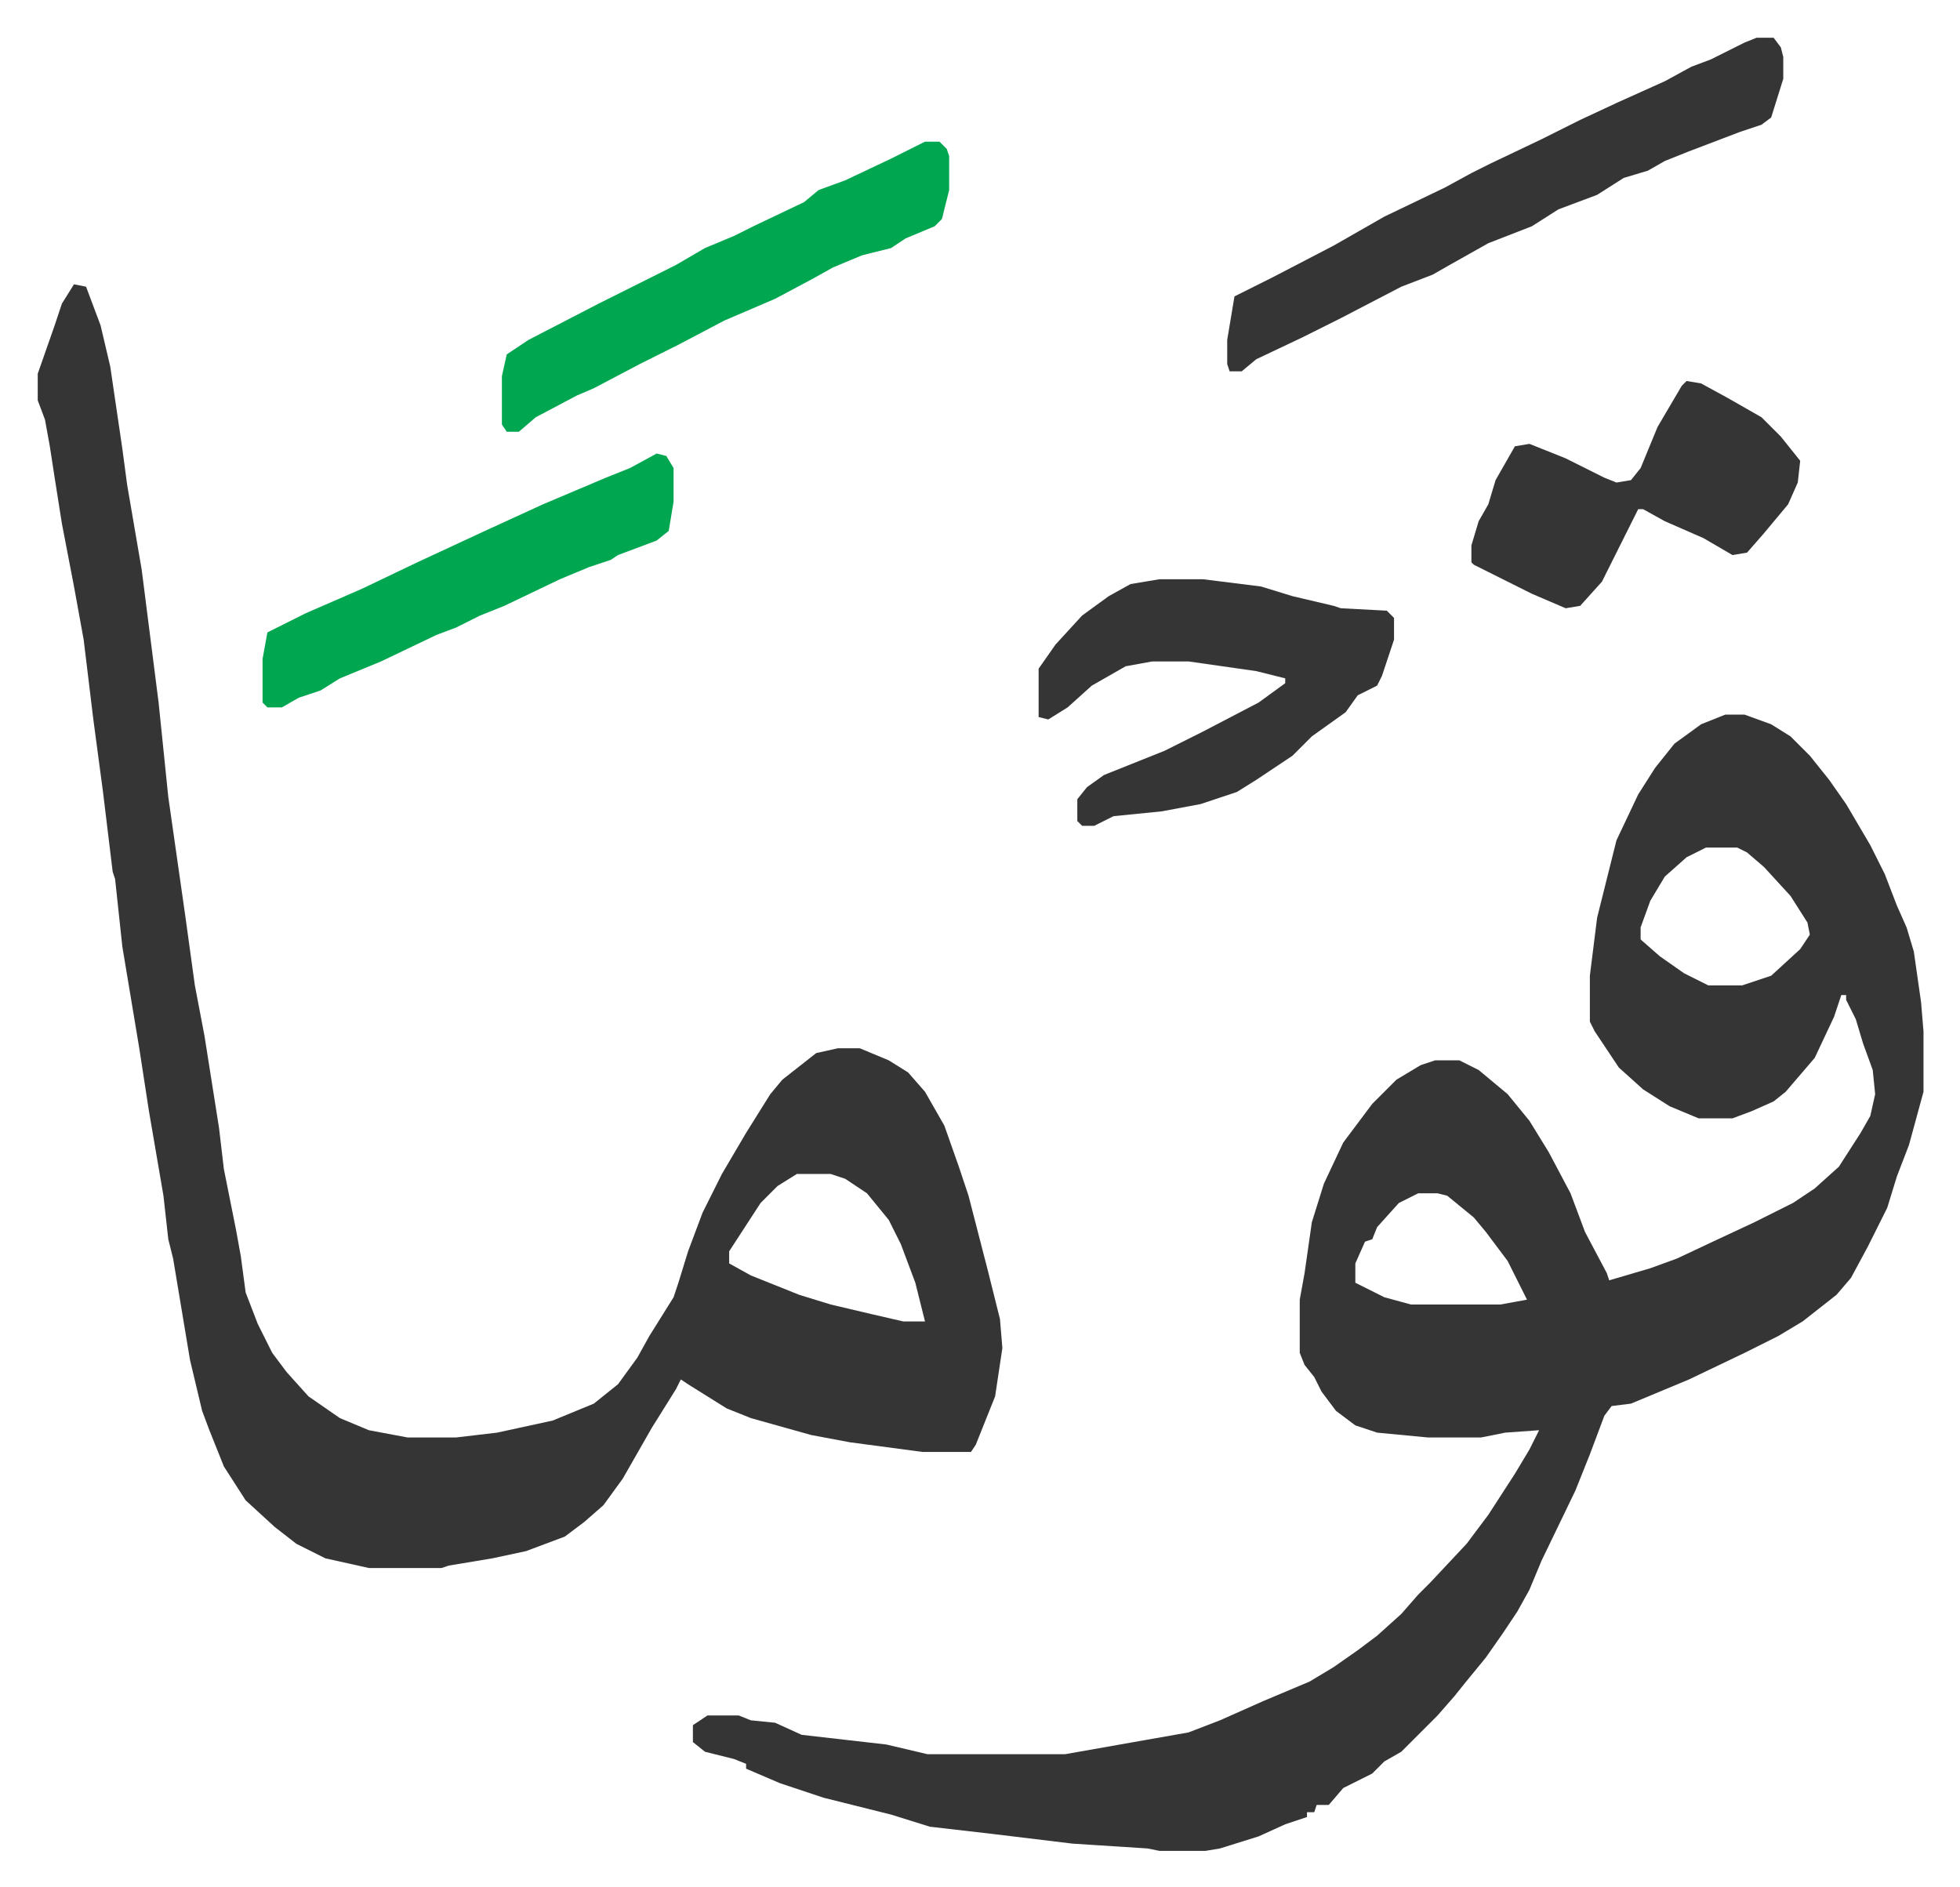
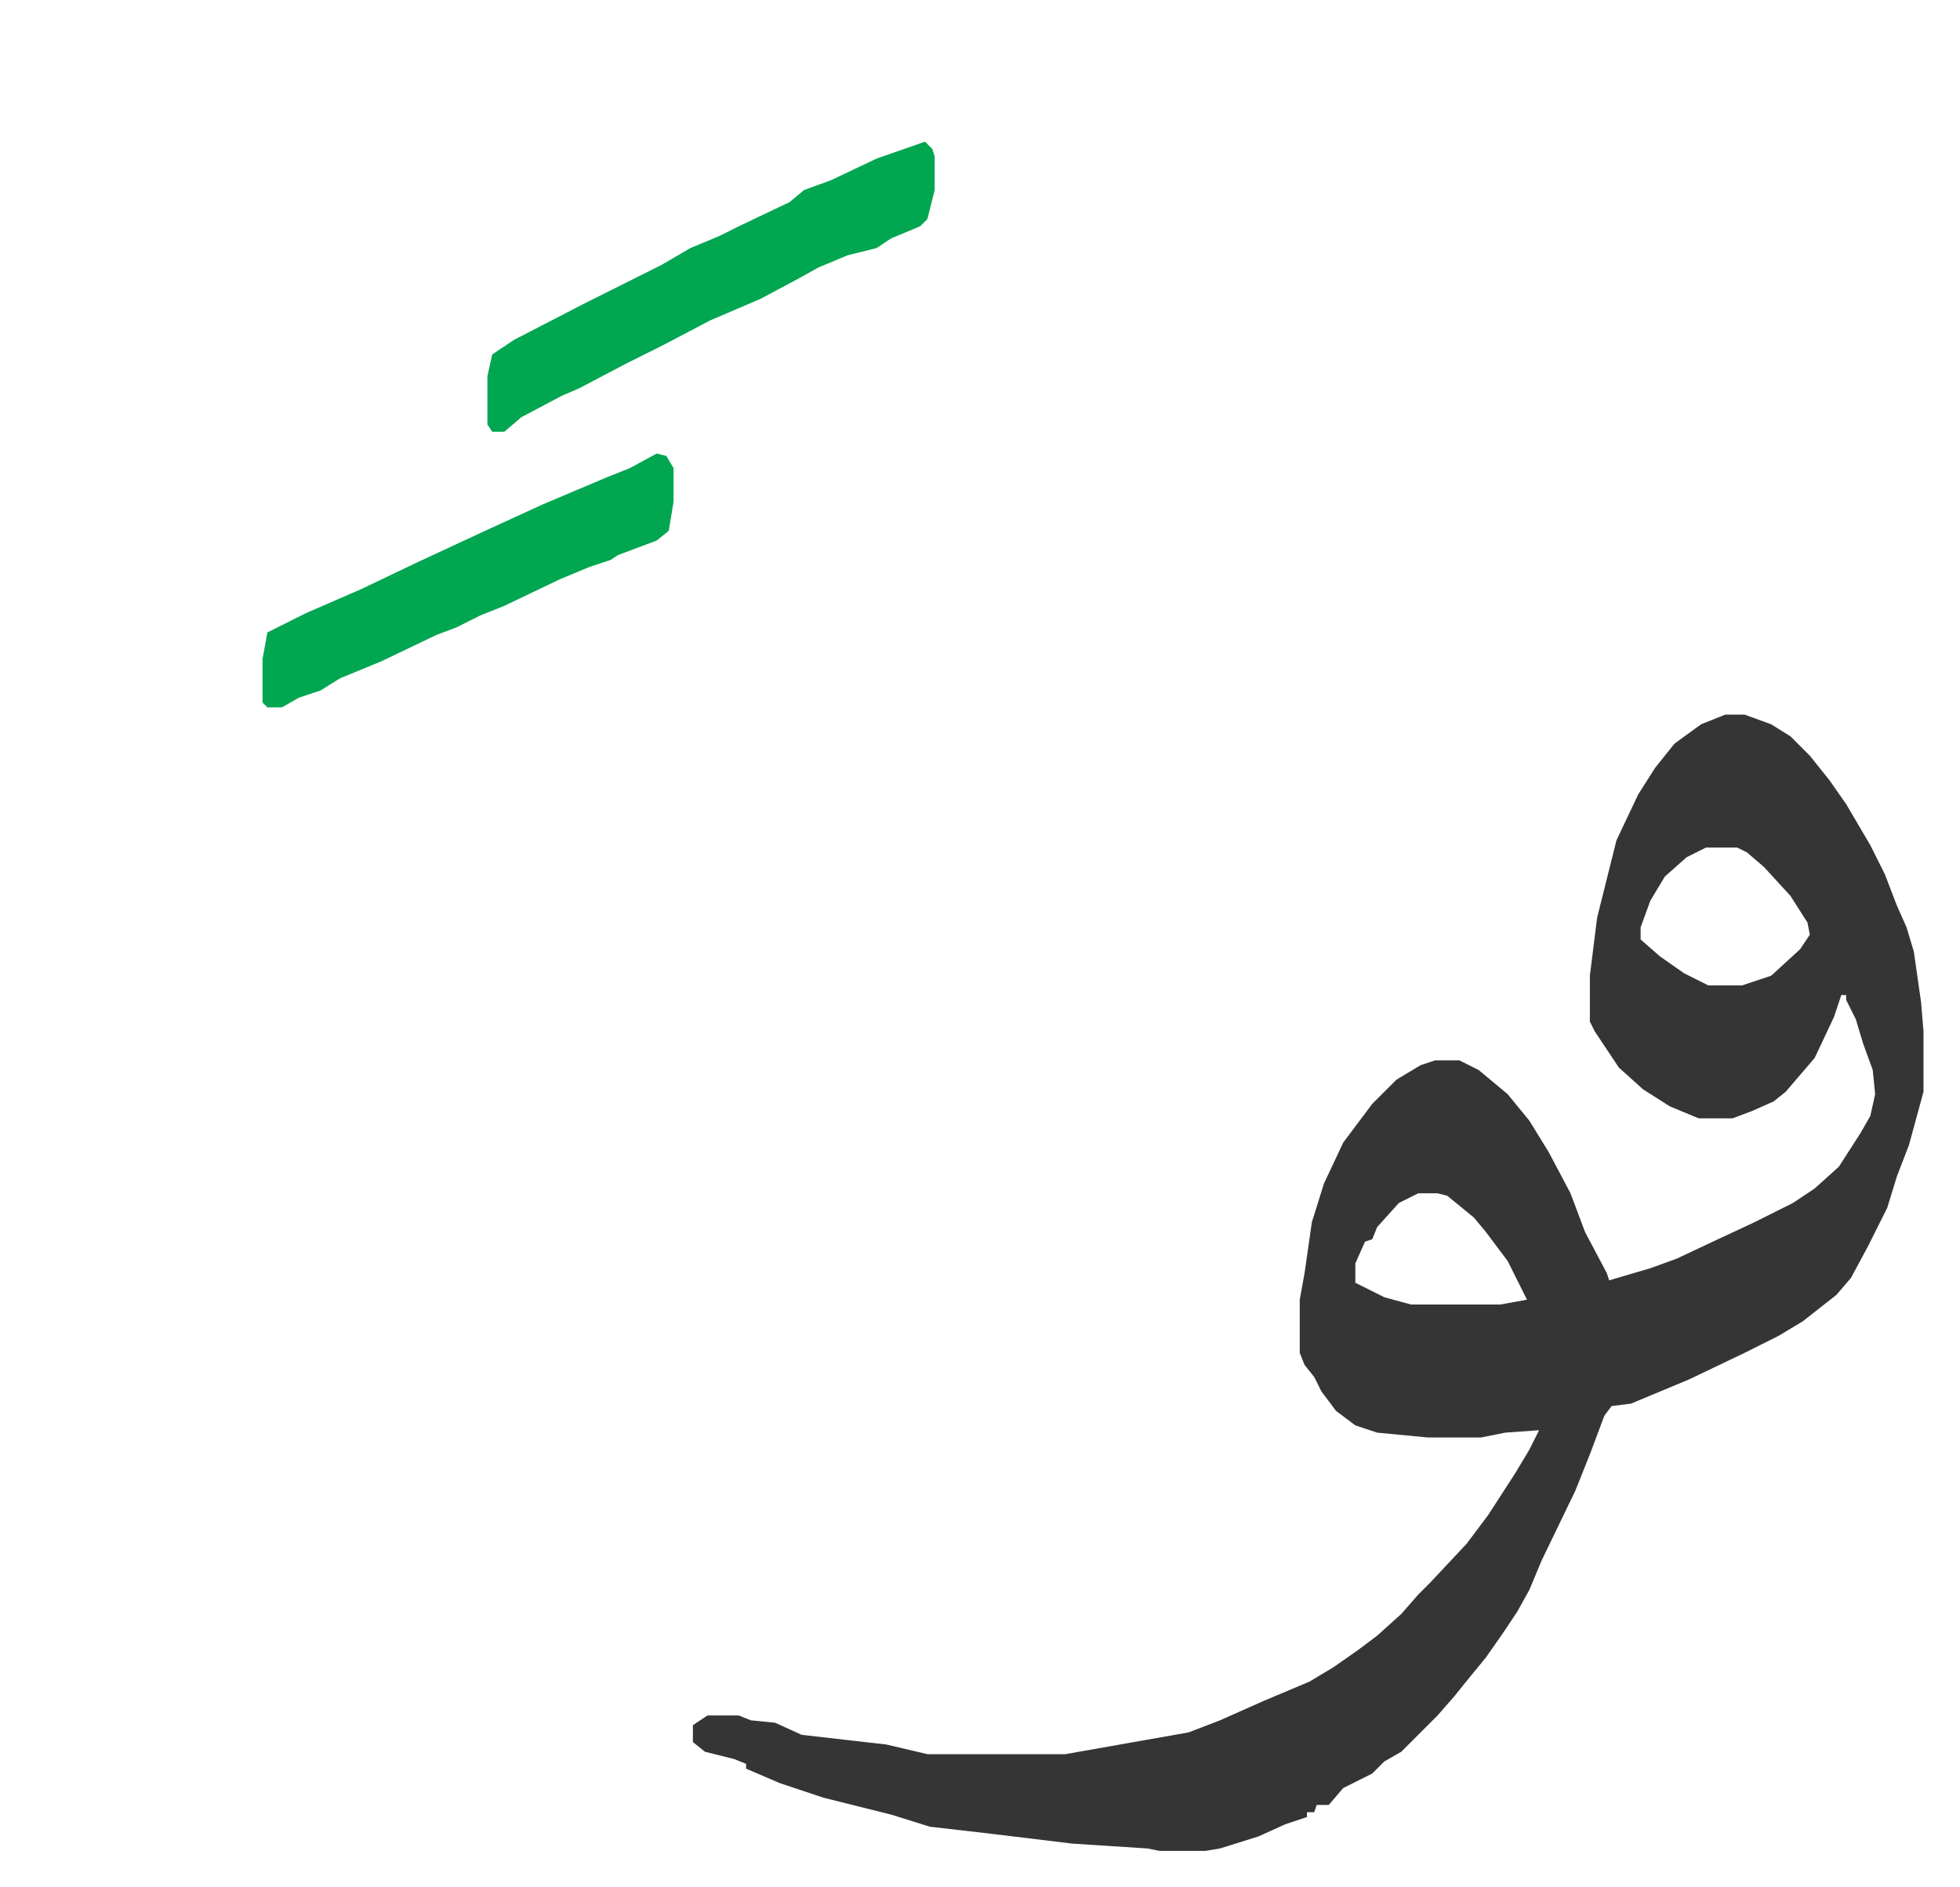
<svg xmlns="http://www.w3.org/2000/svg" viewBox="-15.6 347.4 810.7 780.7">
  <path fill="#353535" id="rule_normal" d="M698 643h8l11 4 8 5 8 8 8 10 7 10 10 17 6 12 5 13 4 9 3 10 3 21 1 12v25l-6 22-5 13-4 13-8 16-7 13-6 7-14 11-10 6-14 7-23 11-24 10-8 1-3 4-6 16-6 15-14 29-5 12-5 9-6 9-7 10-9 11-4 5-7 8-15 15-7 4-5 5-12 6-6 7h-5l-1 3h-3v2l-9 3-11 5-16 5-6 1h-19l-5-1-31-2-33-4-26-3-16-5-28-7-18-6-14-6v-2l-5-2-12-3-5-4v-7l6-4h13l5 2 10 1 11 5 35 4 17 4h57l34-6 17-3 13-5 18-8 19-8 10-6 10-7 8-6 10-9 7-8 5-5 15-16 9-12 11-17 6-10 4-8-14 1-10 2h-22l-21-2-9-3-8-6-6-8-3-6-4-5-2-5v-22l2-11 3-21 5-16 8-17 12-16 10-10 10-6 6-2h10l8 4 12 10 9 11 8 13 9 17 6 16 9 17 1 3 17-5 11-4 17-8 15-7 16-8 9-6 10-9 9-14 4-7 2-9-1-10-4-11-3-10-4-8v-2h-2l-3 9-8 17-12 14-5 4-9 4-8 3h-14l-12-5-11-7-10-9-10-15-2-4v-19l3-24 8-32 9-19 7-11 8-10 11-8zm-8 55-8 4-9 8-6 10-4 11v5l8 7 10 7 10 5h14l12-4 12-11 4-6-1-5-7-11-11-12-7-6-4-2zM571 841l-8 4-9 10-2 5-3 1-4 9v8l12 6 11 3h37l11-2-8-16-9-12-5-6-11-9-4-1z" />
-   <path fill="#353535" id="rule_normal" d="m15 465 5 1 6 16 4 17 5 34 2 15 6 35 7 55 4 39 7 49 4 29 4 21 6 38 2 17 5 25 2 11 2 15 5 13 6 12 6 8 9 10 13 9 12 5 16 3h20l17-2 23-5 17-7 10-8 8-11 5-9 10-16 2-6 4-13 6-16 8-16 10-17 10-16 5-6 14-11 9-2h9l12 5 8 5 7 8 8 14 6 17 4 12 8 31 5 20 1 12-3 20-8 20-2 3h-20l-30-4-16-3-25-7-10-4-16-10-3-2-2 4-10 16-12 21-8 11-8 7-8 6-16 6-14 3-18 3-3 1h-30l-18-4-12-6-9-7-12-11-9-14-6-15-3-8-5-21-7-42-2-8-2-18-6-35-4-26-7-42-3-28-1-3-4-33-4-30-4-33-4-22-5-26-3-19-2-13-2-11-3-8v-11l7-20 3-9zm299 368-8 5-7 7-13 20v5l9 5 20 8 13 4 17 4 13 3h9l-4-16-6-16-5-10-9-11-9-6-6-2zm150-246h18l24 3 13 4 17 4 3 1 19 1 3 3v9l-5 15-2 4-8 4-5 7-14 10-8 8-15 10-8 5-15 5-16 3-20 2-8 4h-5l-2-2v-9l4-5 7-5 25-10 16-8 23-12 11-8v-2l-12-3-28-4h-15l-11 2-14 8-10 9-8 5-4-1v-20l7-10 11-12 11-8 9-5zm247-224h7l3 4 1 4v9l-5 16-4 3-9 3-21 8-10 4-7 4-10 3-11 7-16 6-11 7-18 7-16 9-7 4-13 5-25 13-16 8-19 9-6 5h-5l-1-3v-10l3-18 16-8 25-13 21-12 25-12 11-6 8-4 21-10 16-8 15-7 20-9 11-6 8-3 14-7zm-29 142 6 1 11 6 14 8 8 8 8 10-1 9-4 9-10 12-7 8-6 1-12-7-16-7-9-5h-2l-5 10-6 12-4 8-9 10-6 1-14-6-12-6-12-6-1-1v-7l3-10 4-7 3-10 8-14 6-1 15 6 16 8 5 2 6-1 4-5 7-17 10-17z" />
-   <path fill="#00a650" id="rule_idgham_with_ghunnah" d="M367 406h6l3 3 1 3v14l-3 12-3 3-12 5-6 4-12 3-12 5-9 5-15 8-21 9-19 10-16 8-19 10-7 3-17 9-7 6h-5l-2-3v-20l2-9 9-6 29-15 16-8 16-8 12-7 12-5 8-4 21-10 6-5 11-4 19-9zM256 535l4 1 3 5v14l-2 12-5 4-16 6-3 2-9 3-12 5-23 11-10 4-10 5-8 3-23 11-17 7-8 5-9 3-7 4h-6l-2-2v-18l2-11 16-8 23-10 23-11 28-13 24-11 26-11 10-4z" />
+   <path fill="#00a650" id="rule_idgham_with_ghunnah" d="M367 406l3 3 1 3v14l-3 12-3 3-12 5-6 4-12 3-12 5-9 5-15 8-21 9-19 10-16 8-19 10-7 3-17 9-7 6h-5l-2-3v-20l2-9 9-6 29-15 16-8 16-8 12-7 12-5 8-4 21-10 6-5 11-4 19-9zM256 535l4 1 3 5v14l-2 12-5 4-16 6-3 2-9 3-12 5-23 11-10 4-10 5-8 3-23 11-17 7-8 5-9 3-7 4h-6l-2-2v-18l2-11 16-8 23-10 23-11 28-13 24-11 26-11 10-4z" />
</svg>